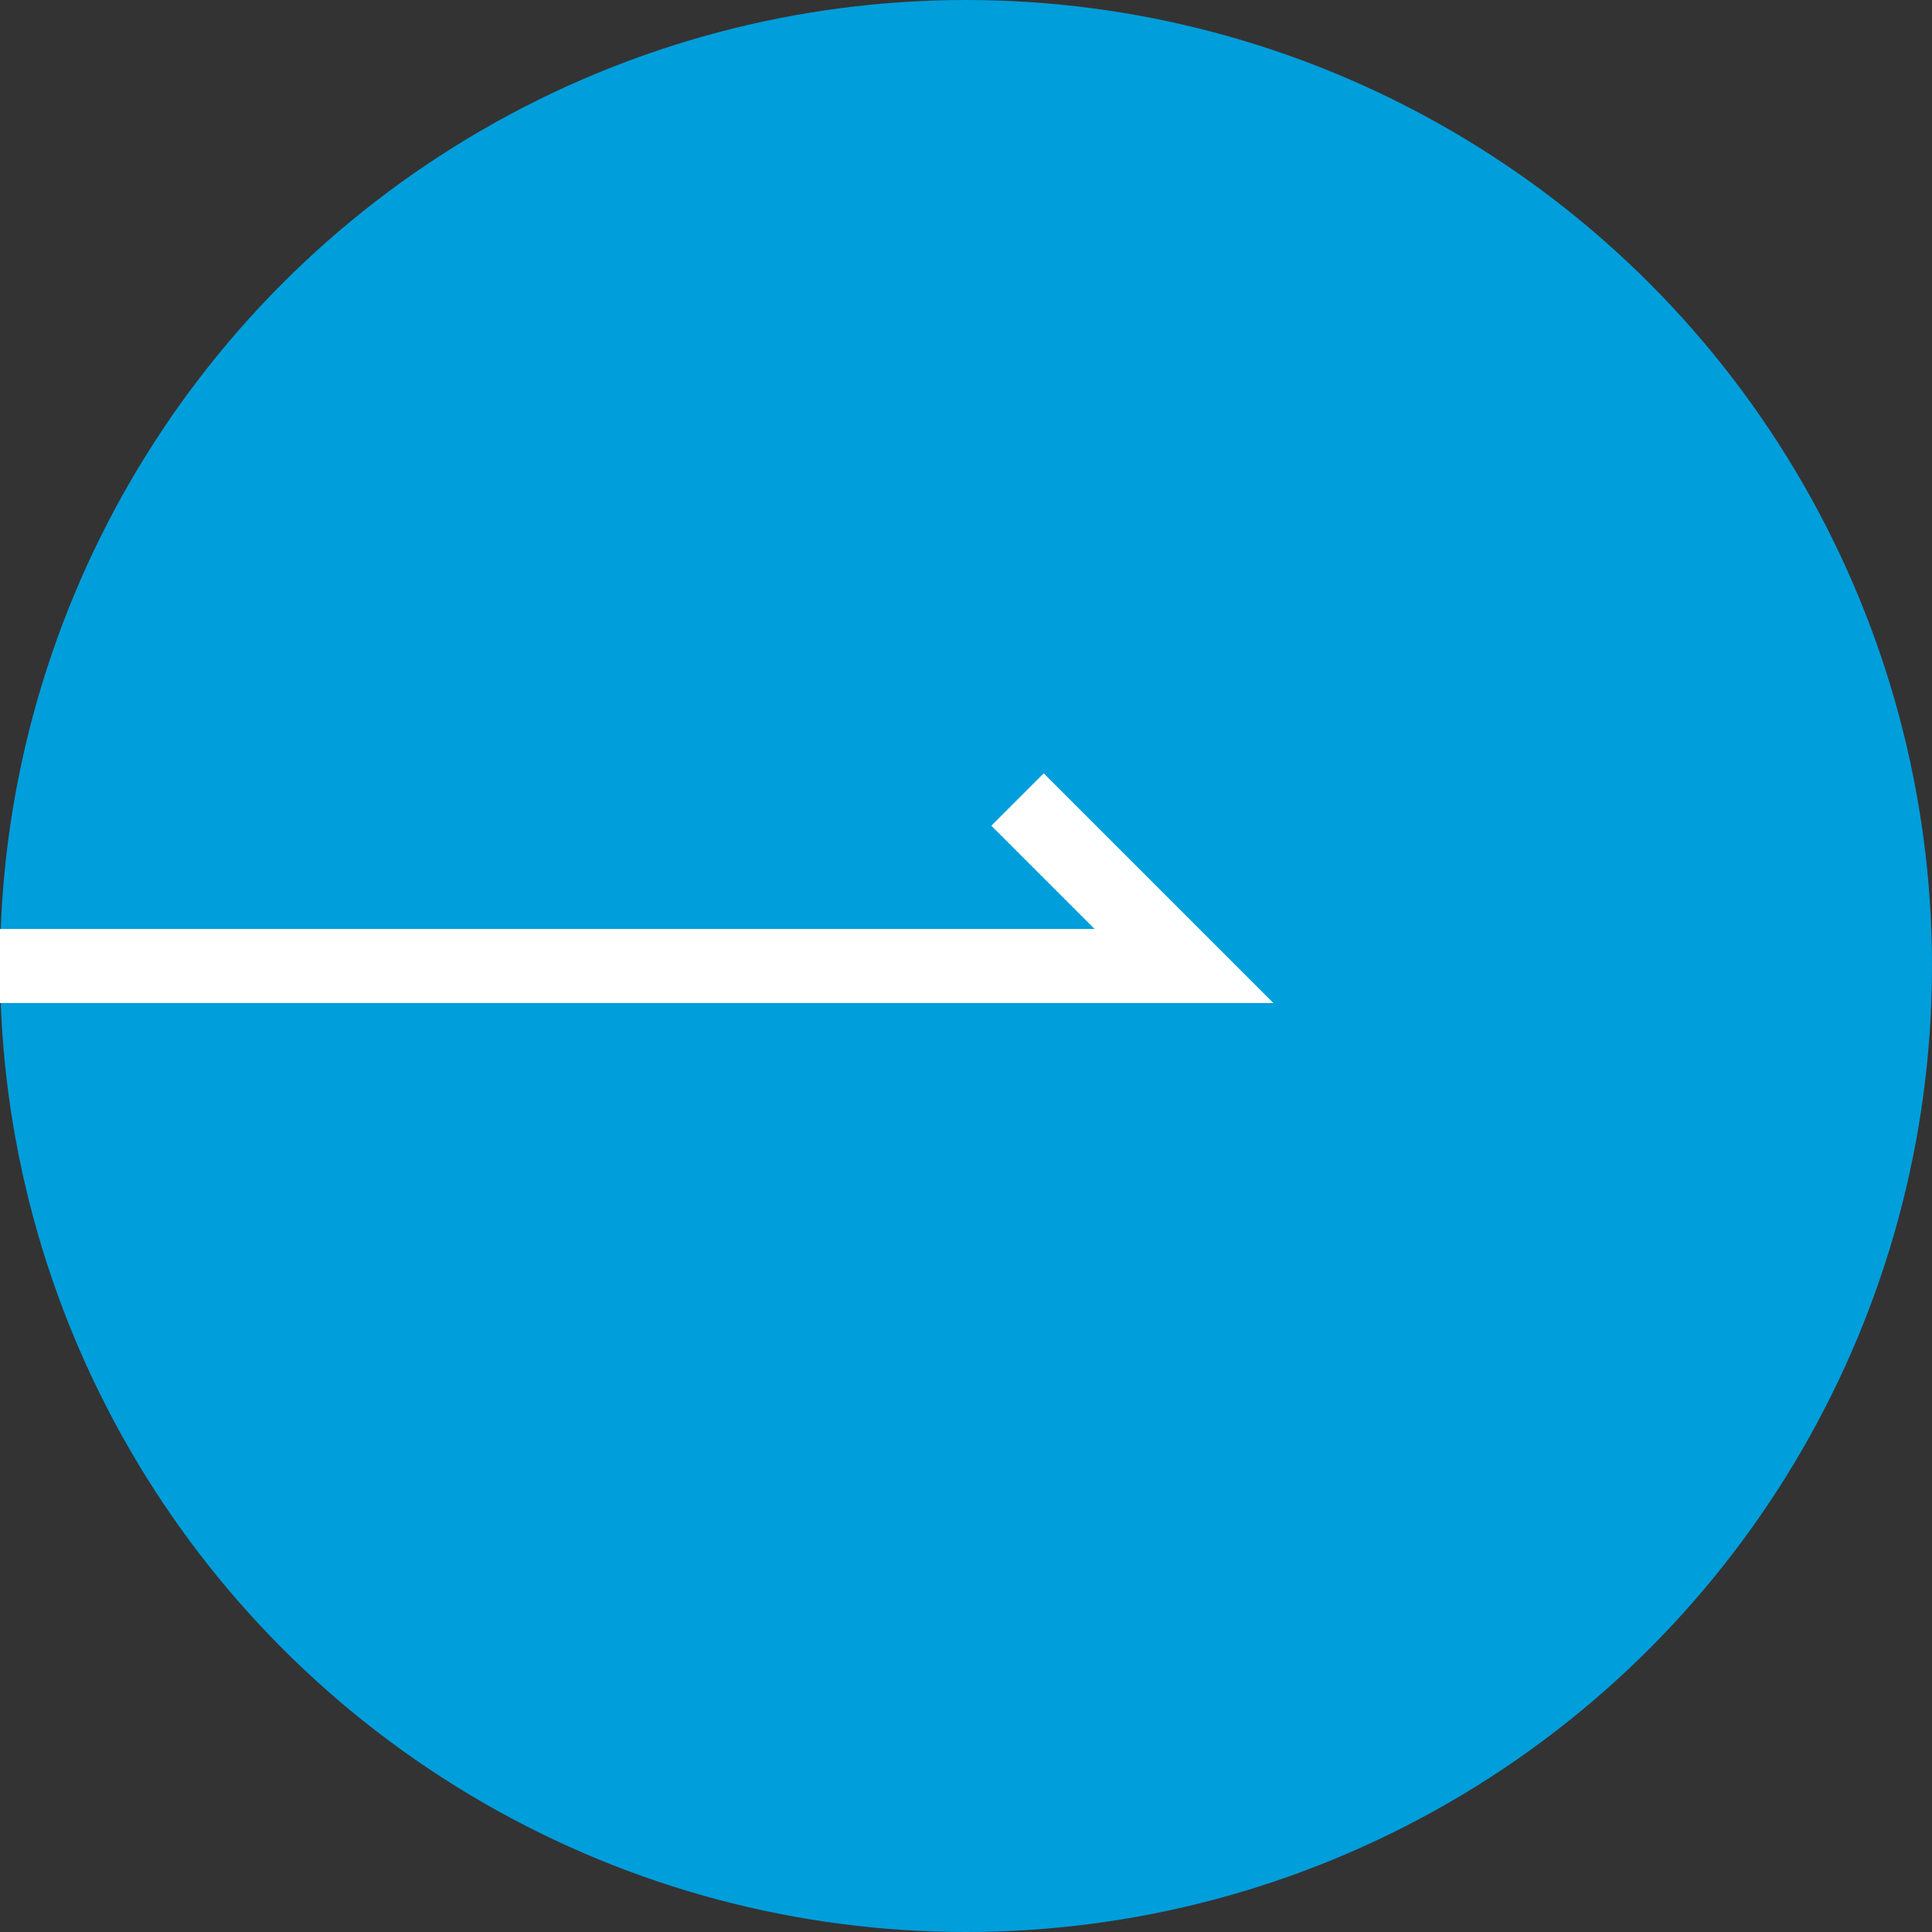
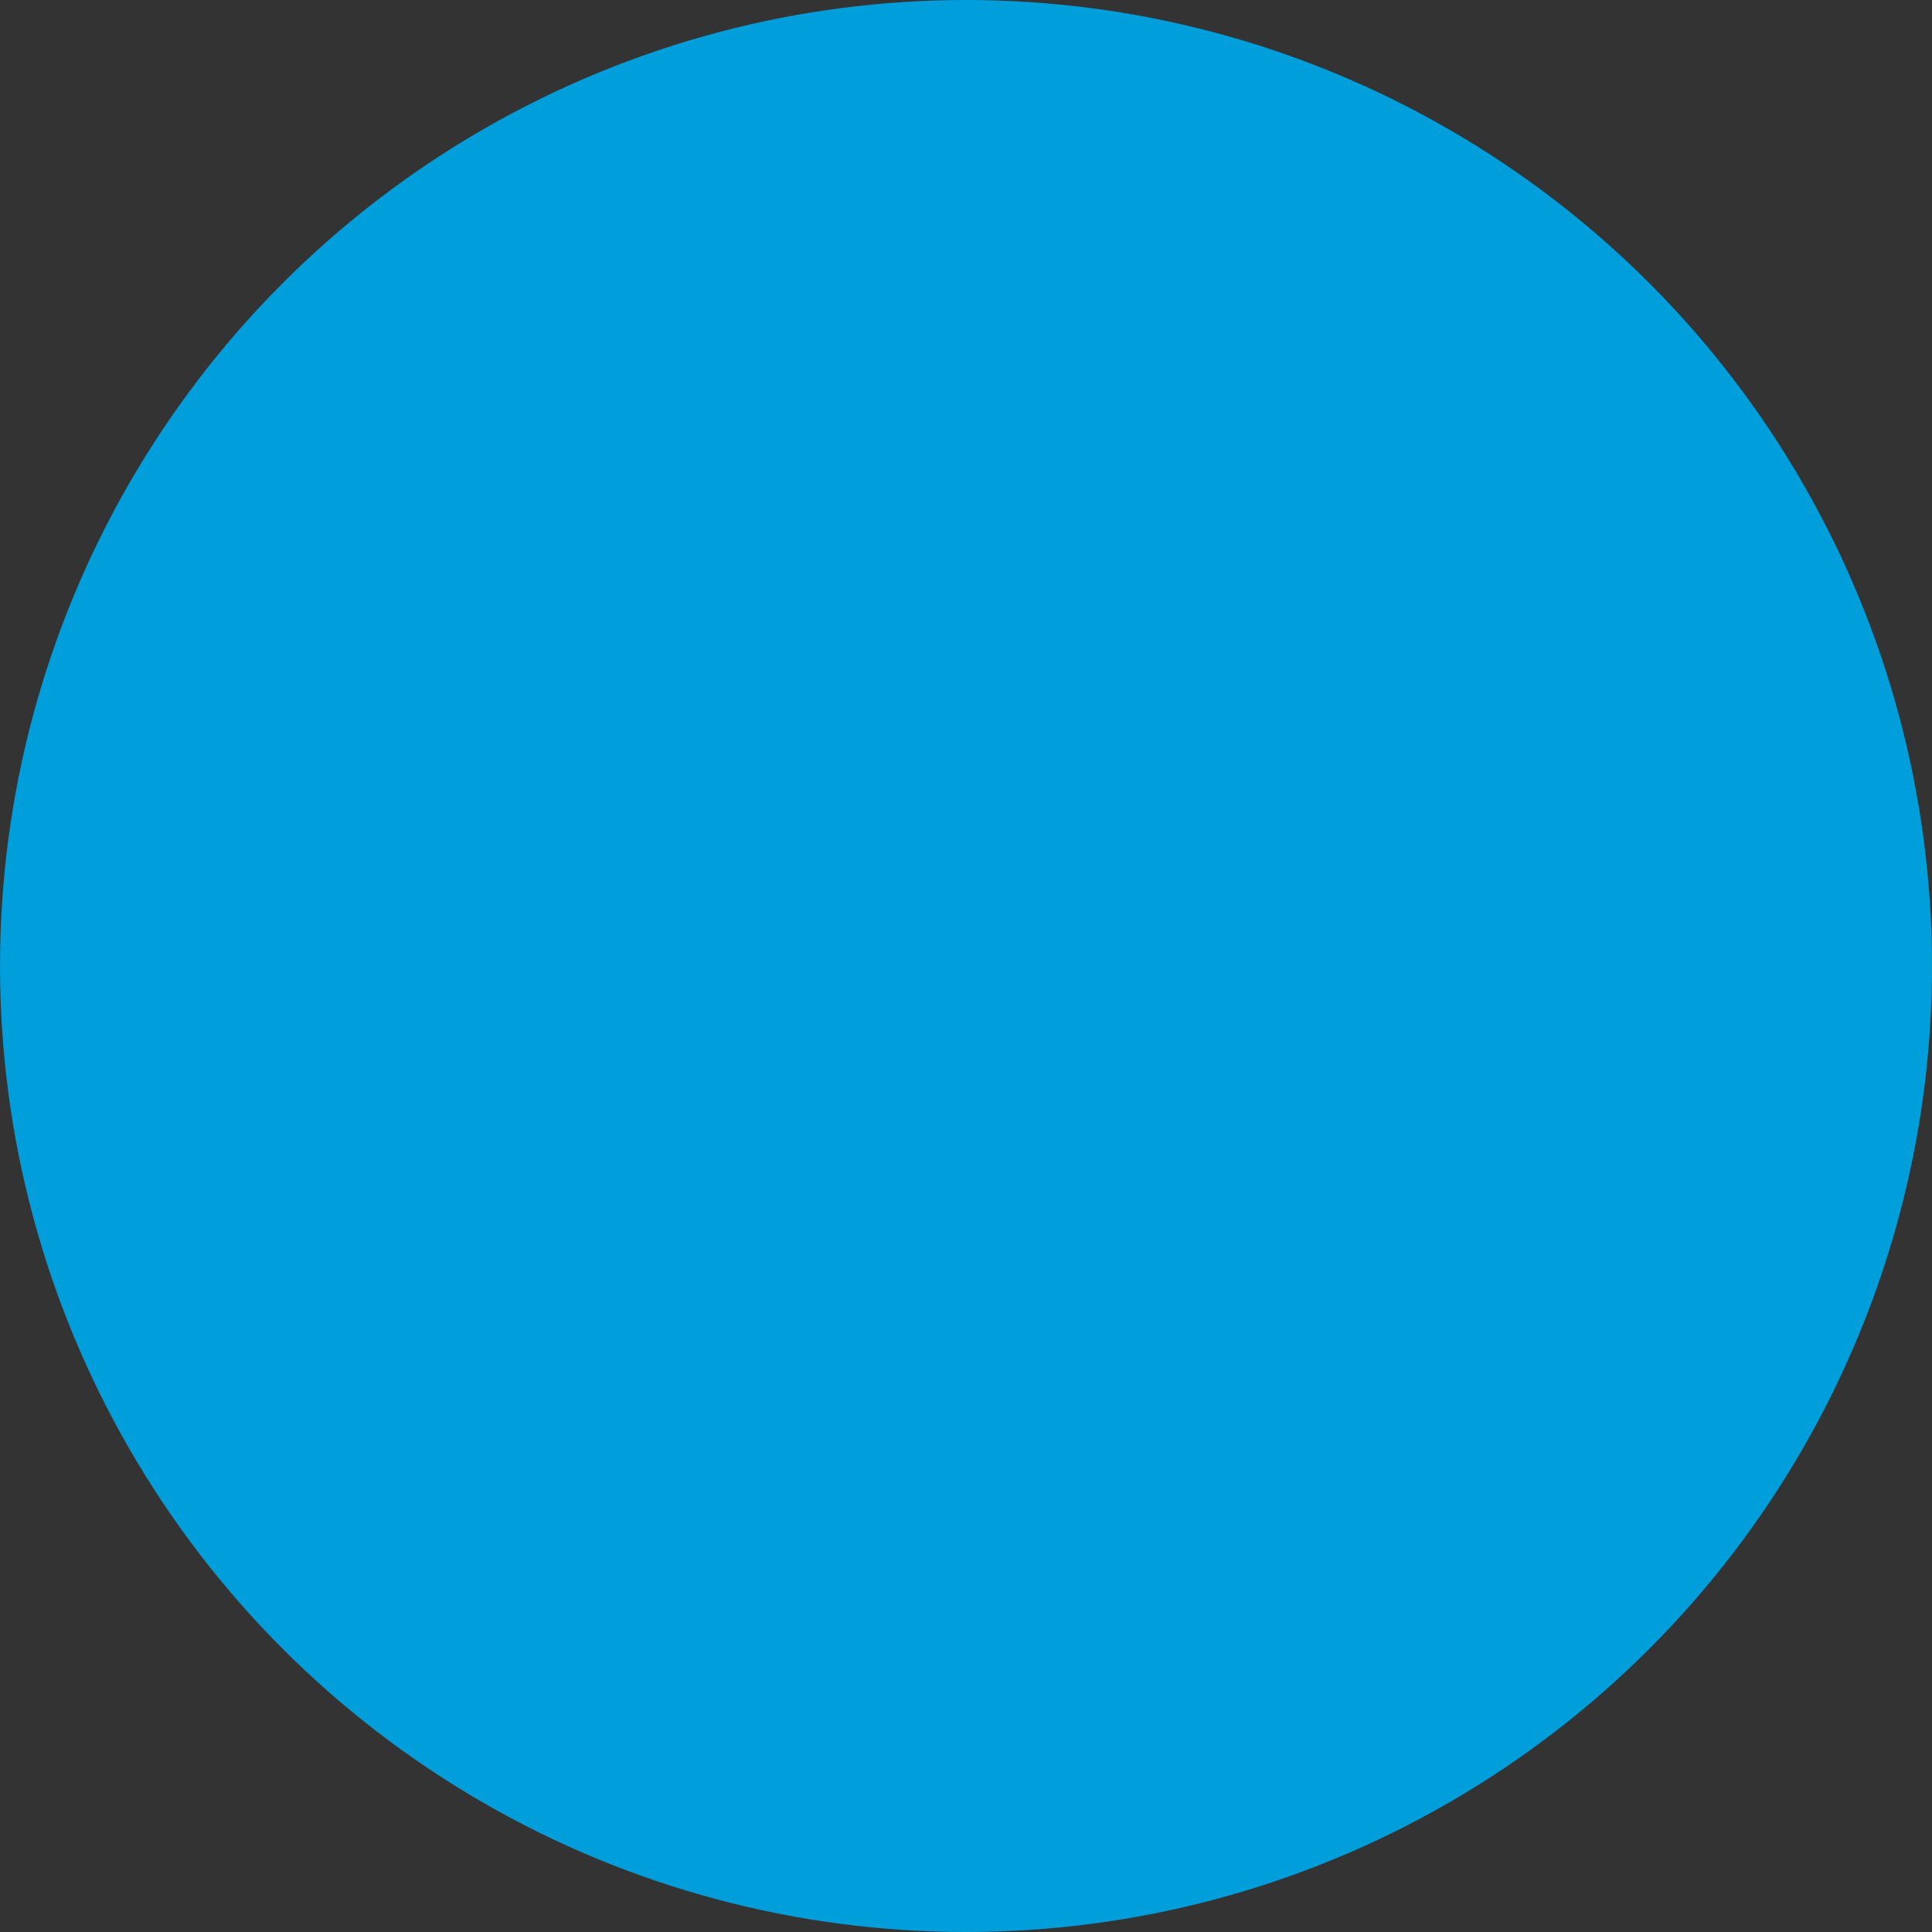
<svg xmlns="http://www.w3.org/2000/svg" id="_レイヤー_2" viewBox="0 0 60 60">
  <rect x="0" y="0" width="60" height="60" fill="#333333" stroke="none" />
  <g id="_レイヤー_1-2">
    <circle cx="30" cy="30" r="30" style="fill:#009edb; stroke-width:0px;" />
-     <polyline points="0 30 36.77 30 31.6 24.83" style="fill:none; stroke:#fff; stroke-miterlimit:10; stroke-width:2.3px;" />
  </g>
</svg>